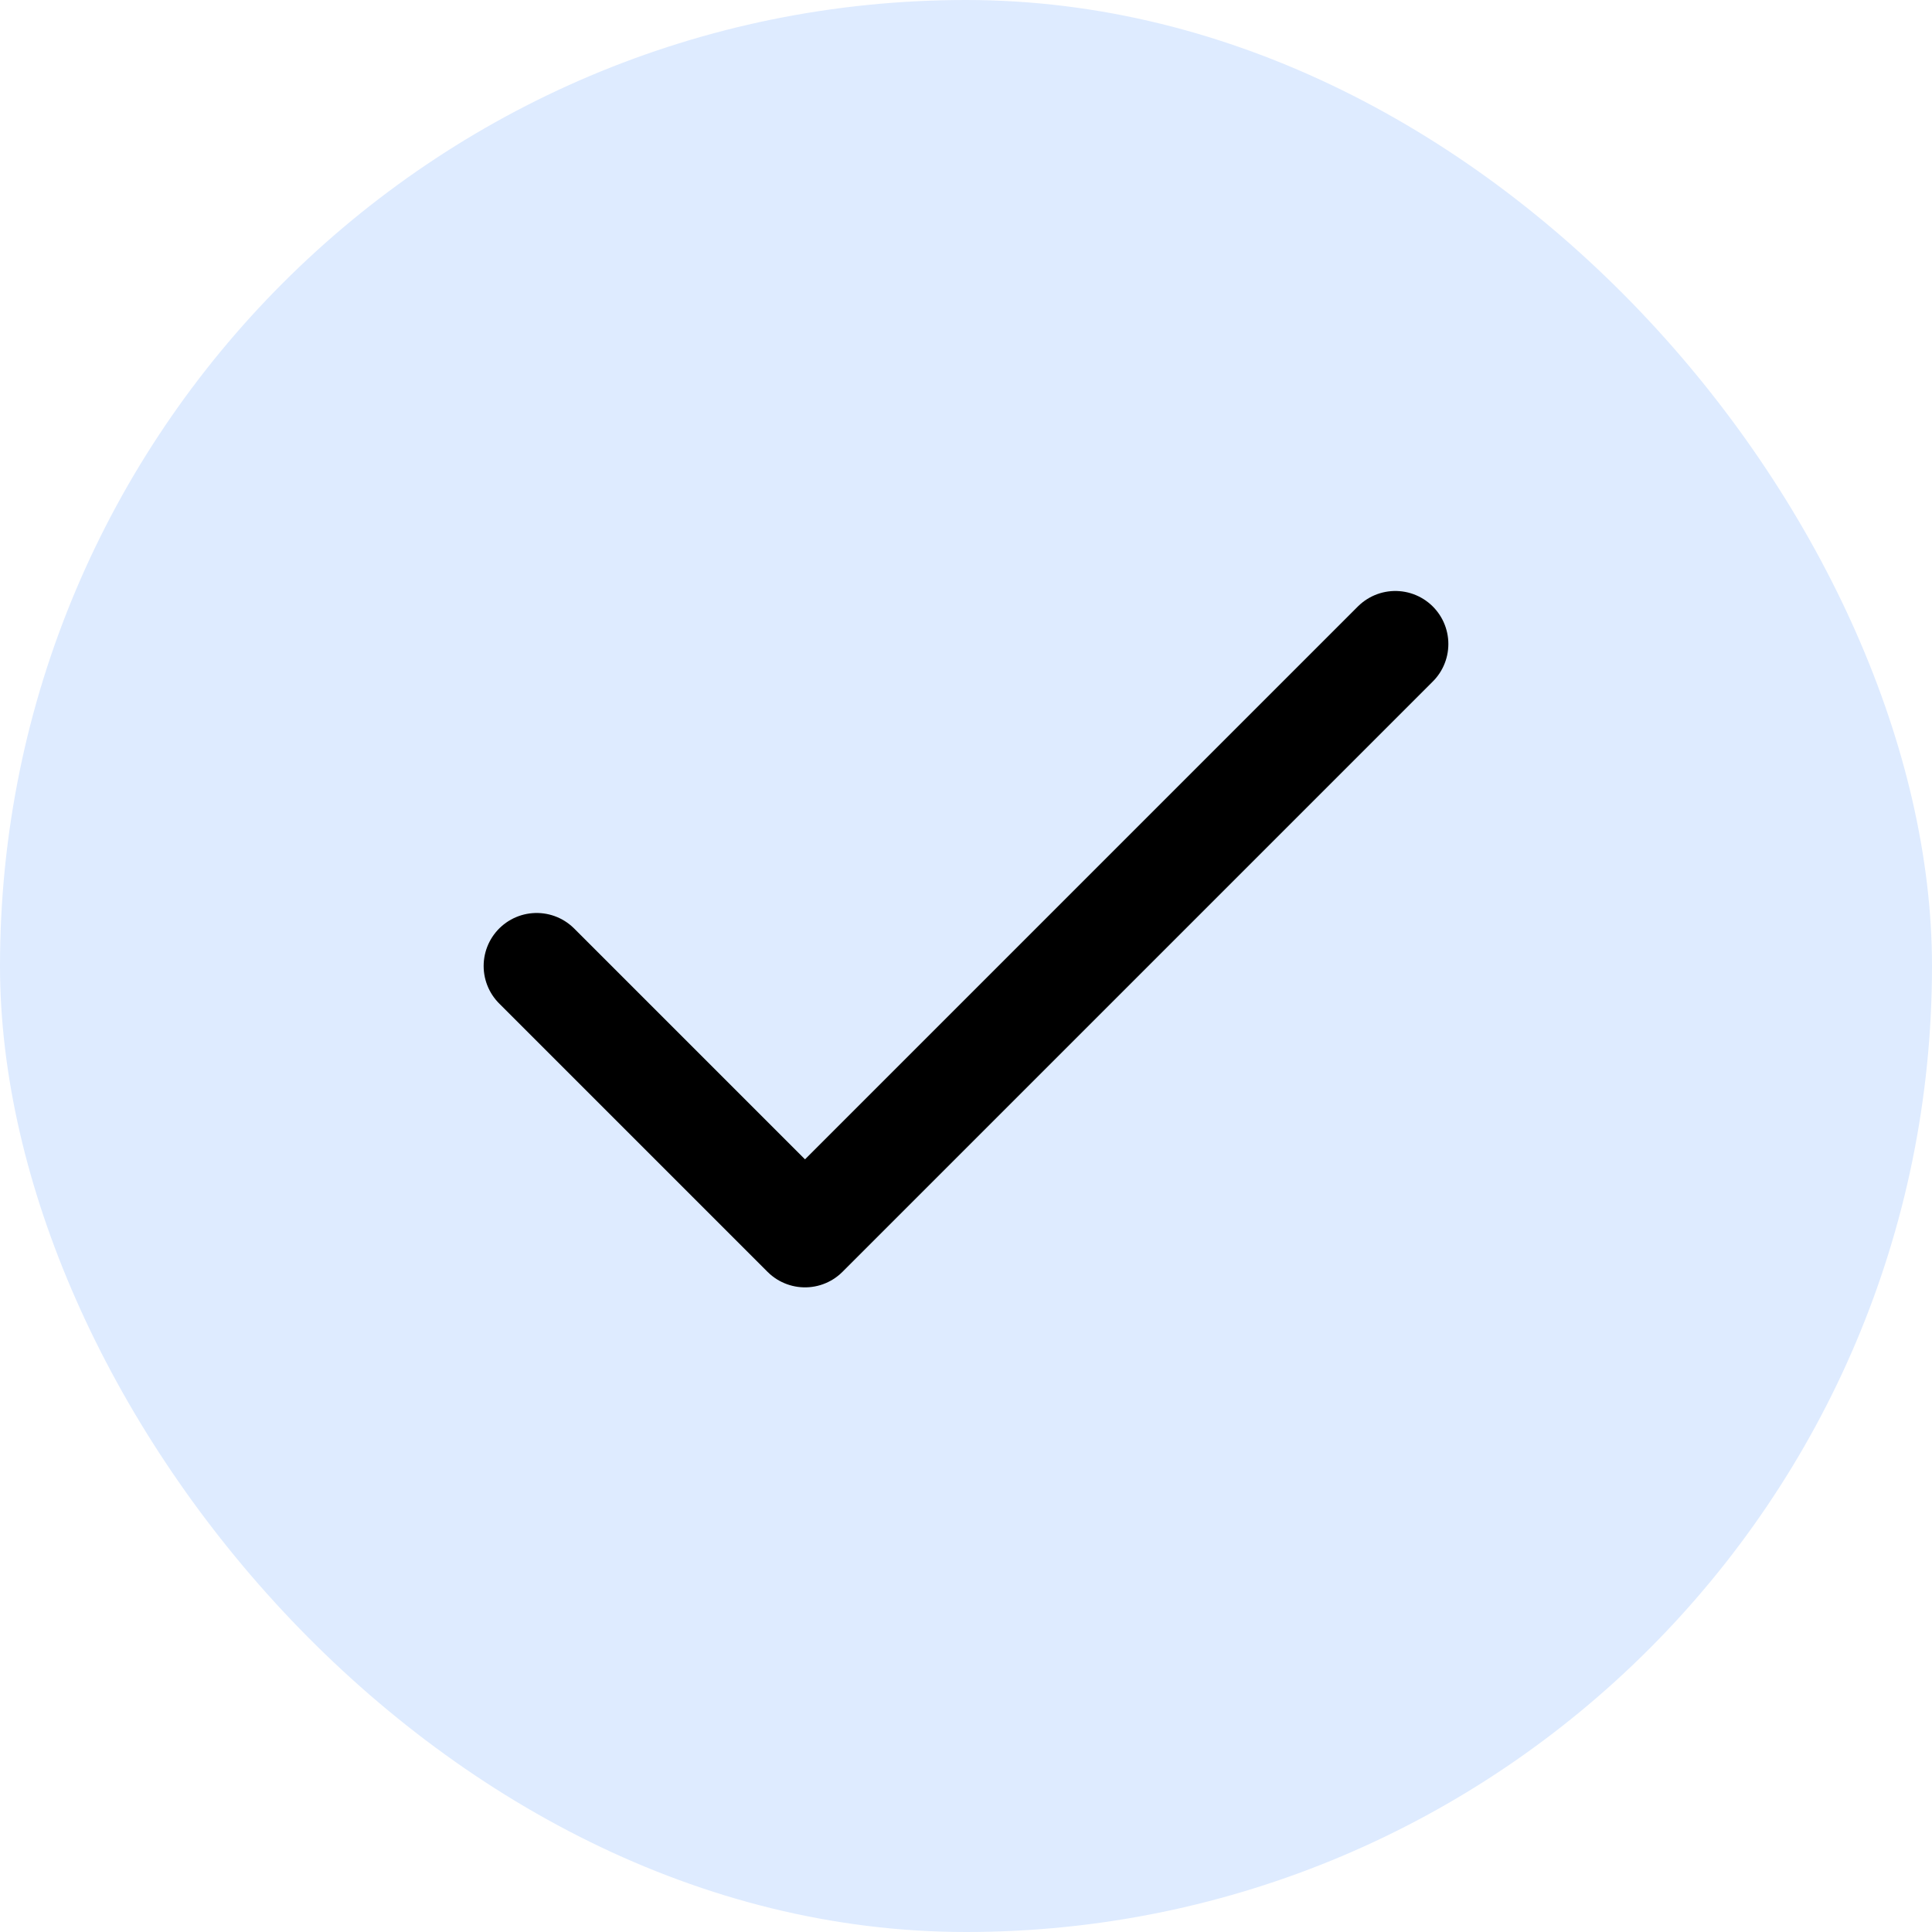
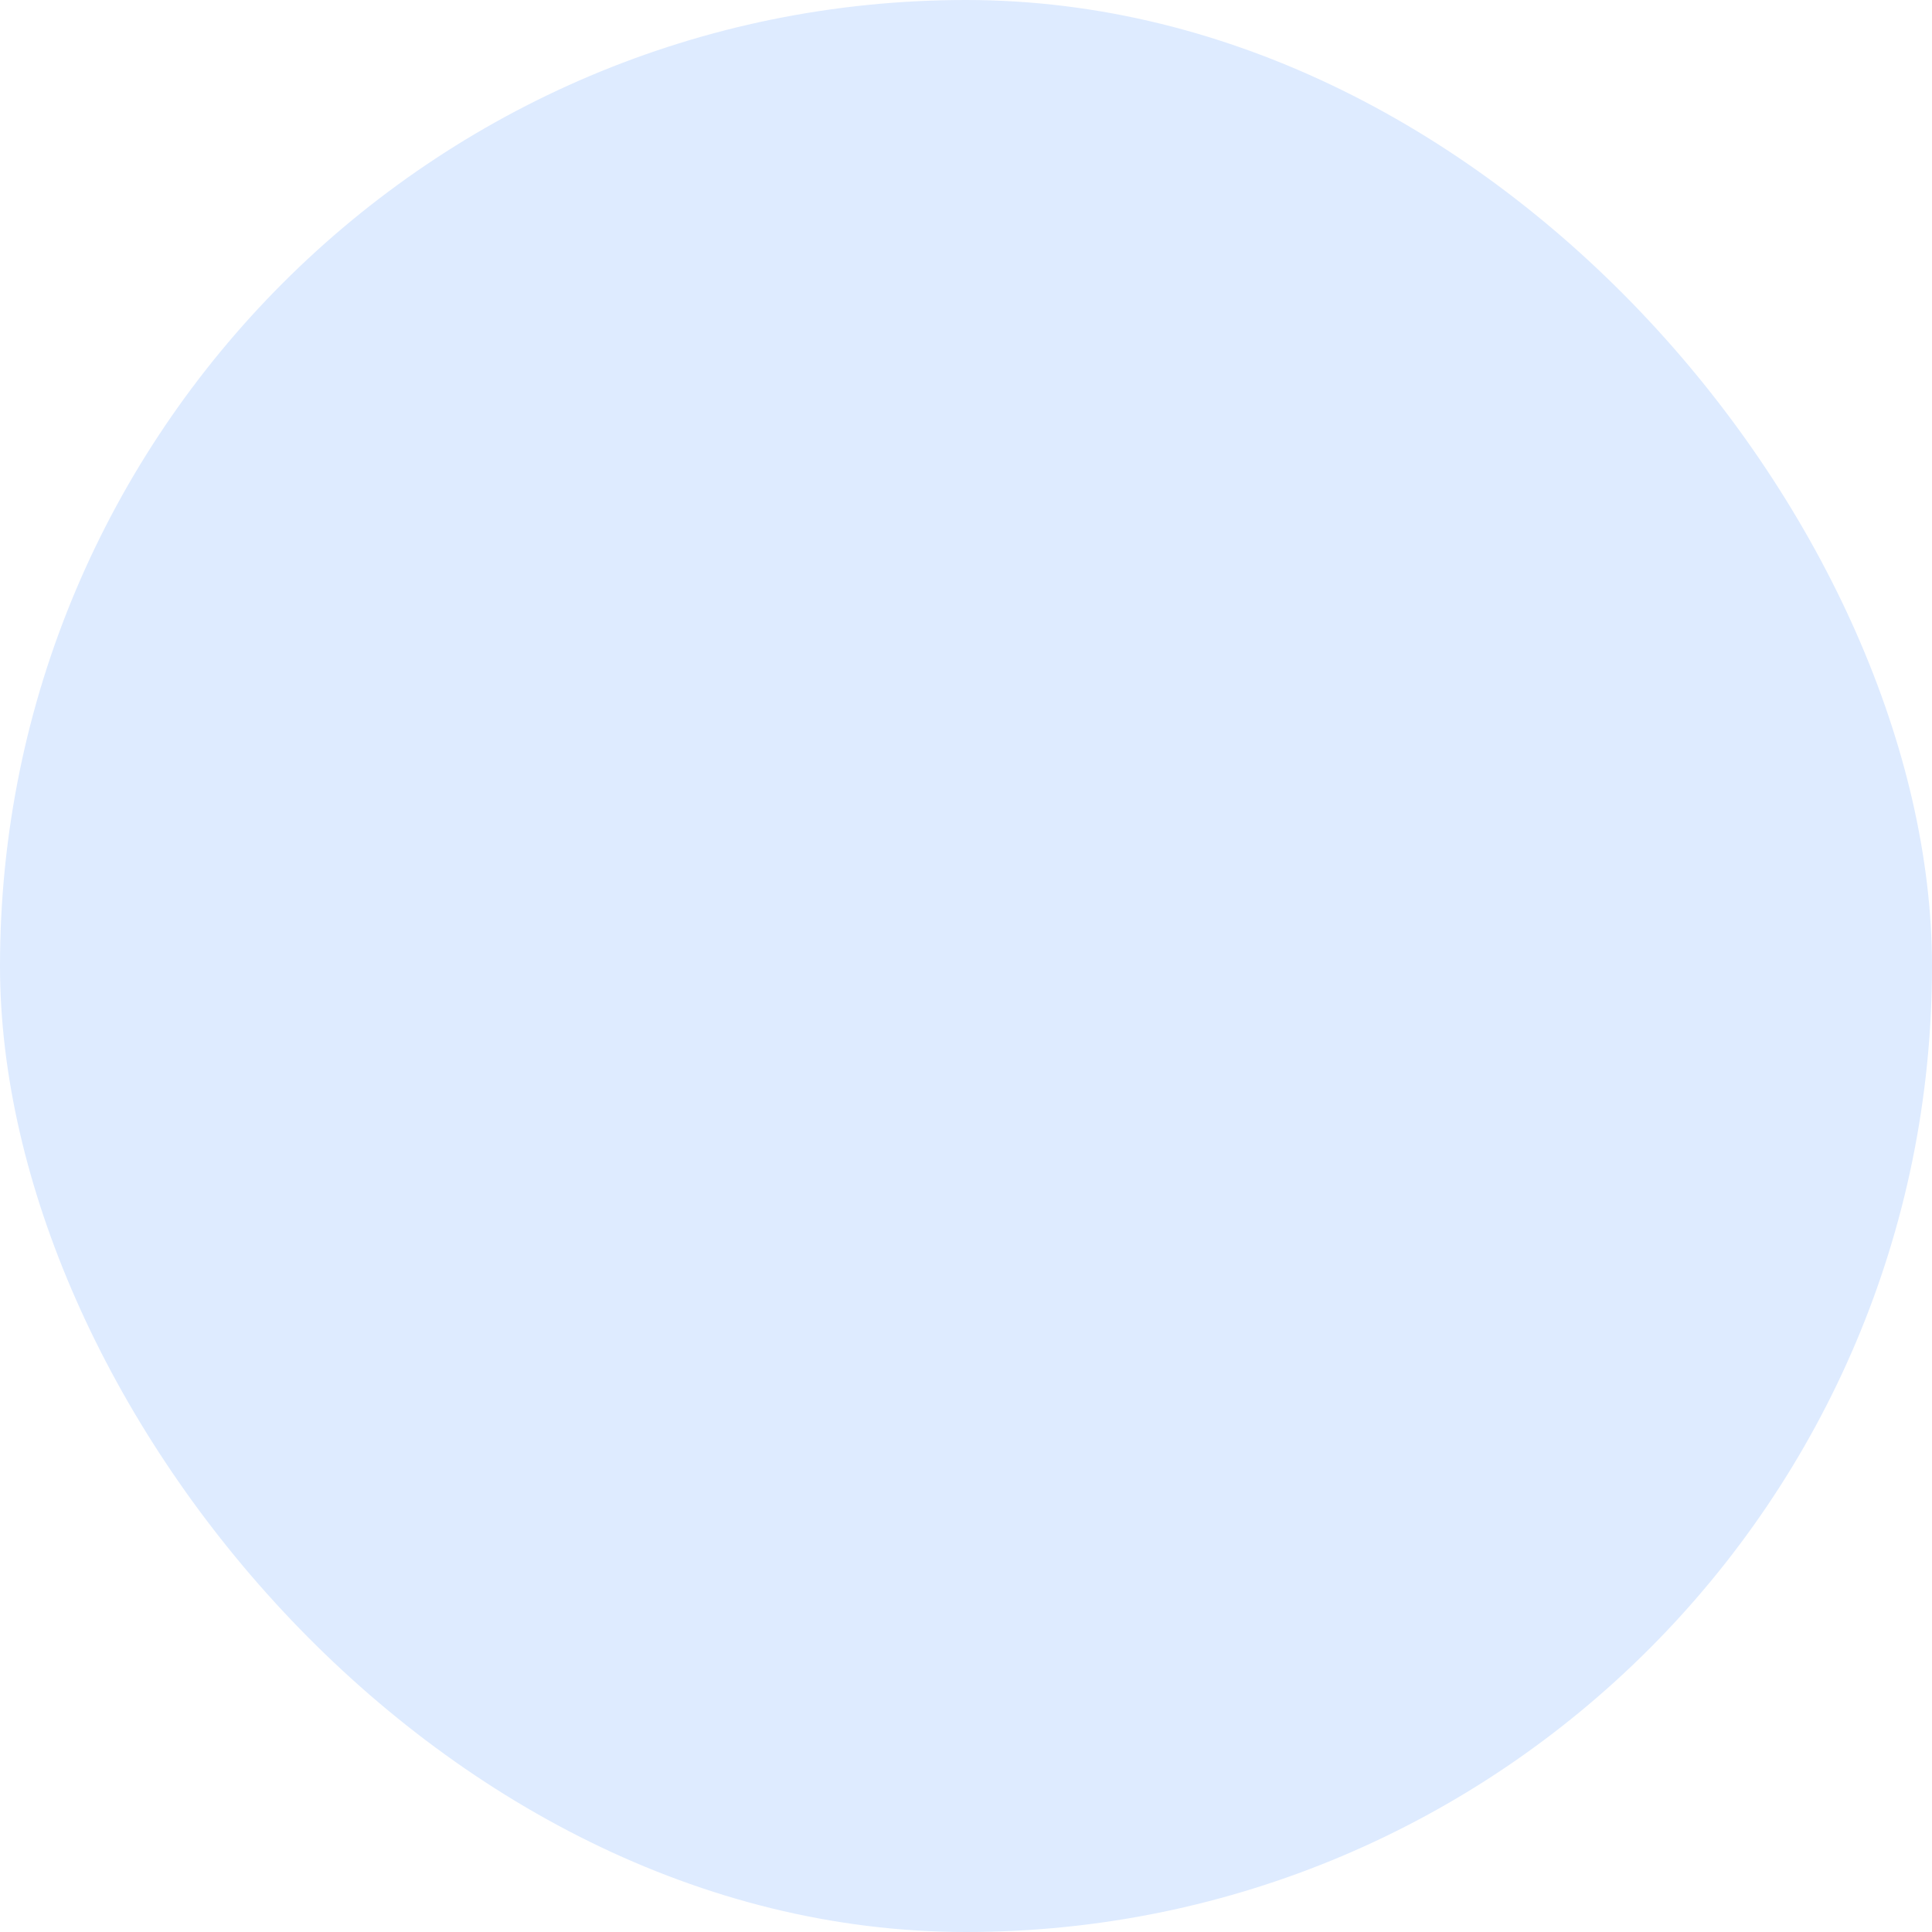
<svg xmlns="http://www.w3.org/2000/svg" width="18" height="18" viewBox="0 0 18 18" fill="none">
  <rect width="18" height="18" rx="9" fill="#DEEBFF" />
-   <path d="M13 6L7.5 11.5L5 9" stroke="black" stroke-width="0.988" stroke-linecap="round" stroke-linejoin="round" />
</svg>